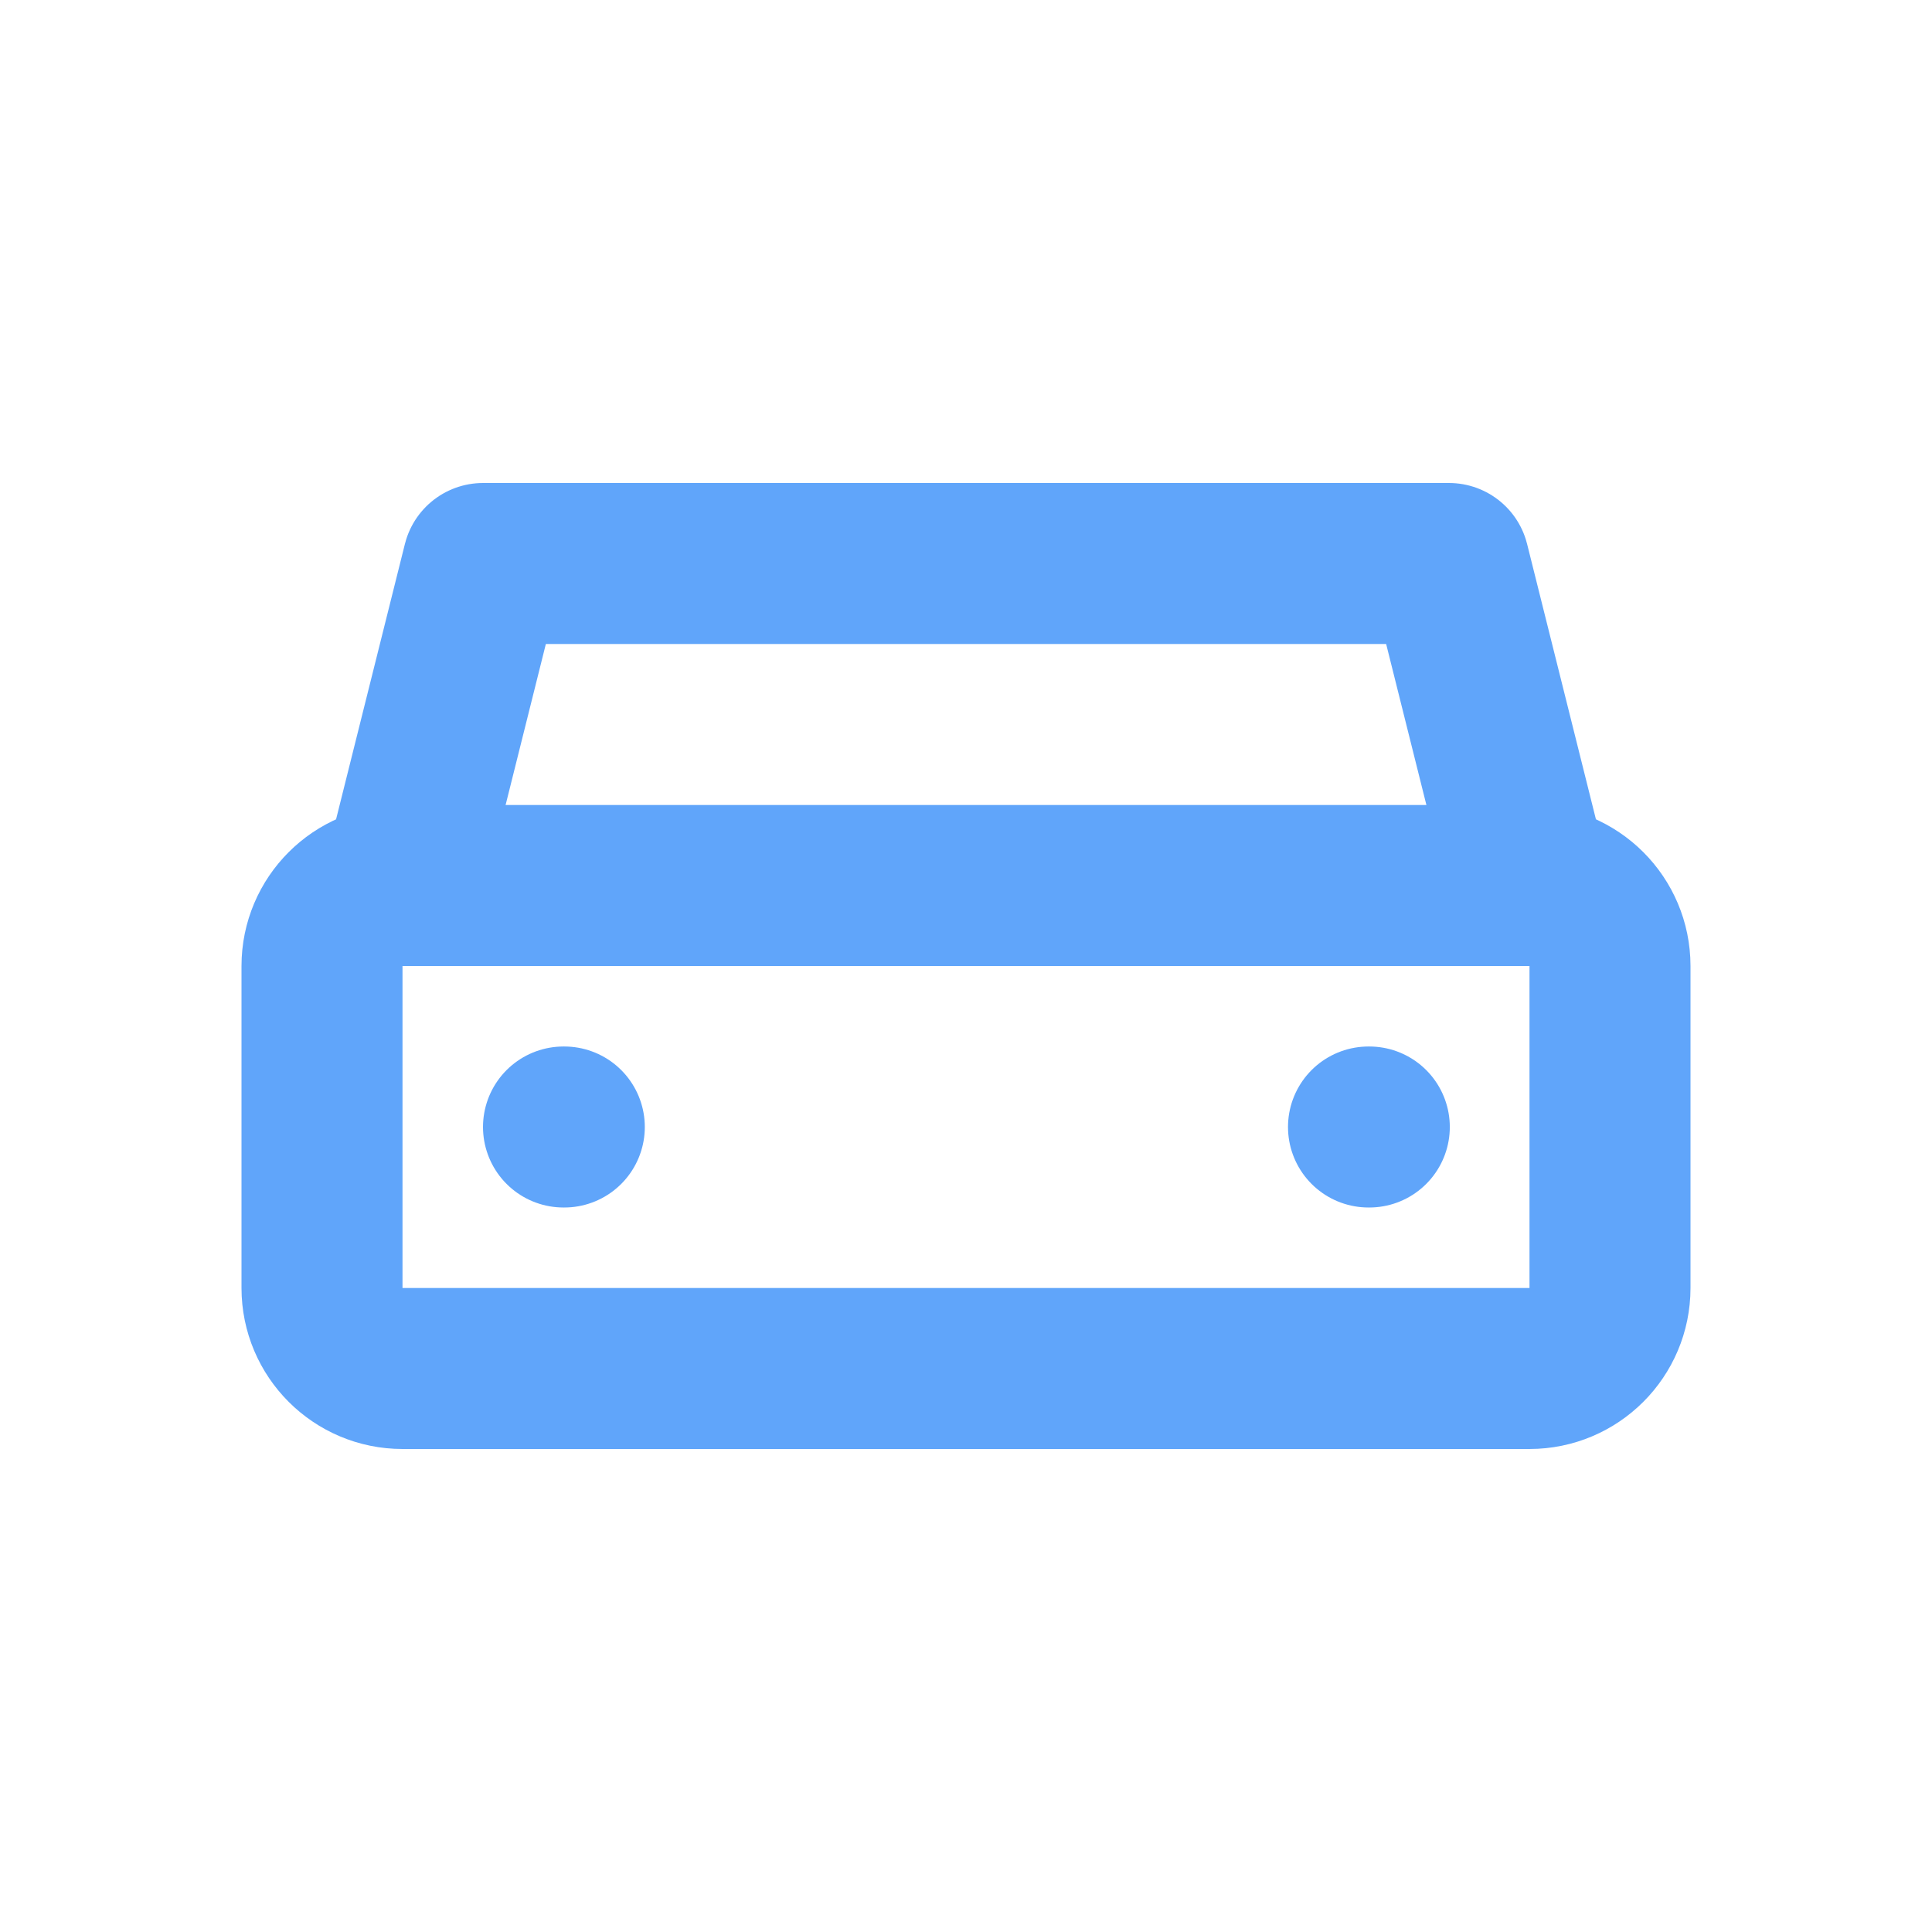
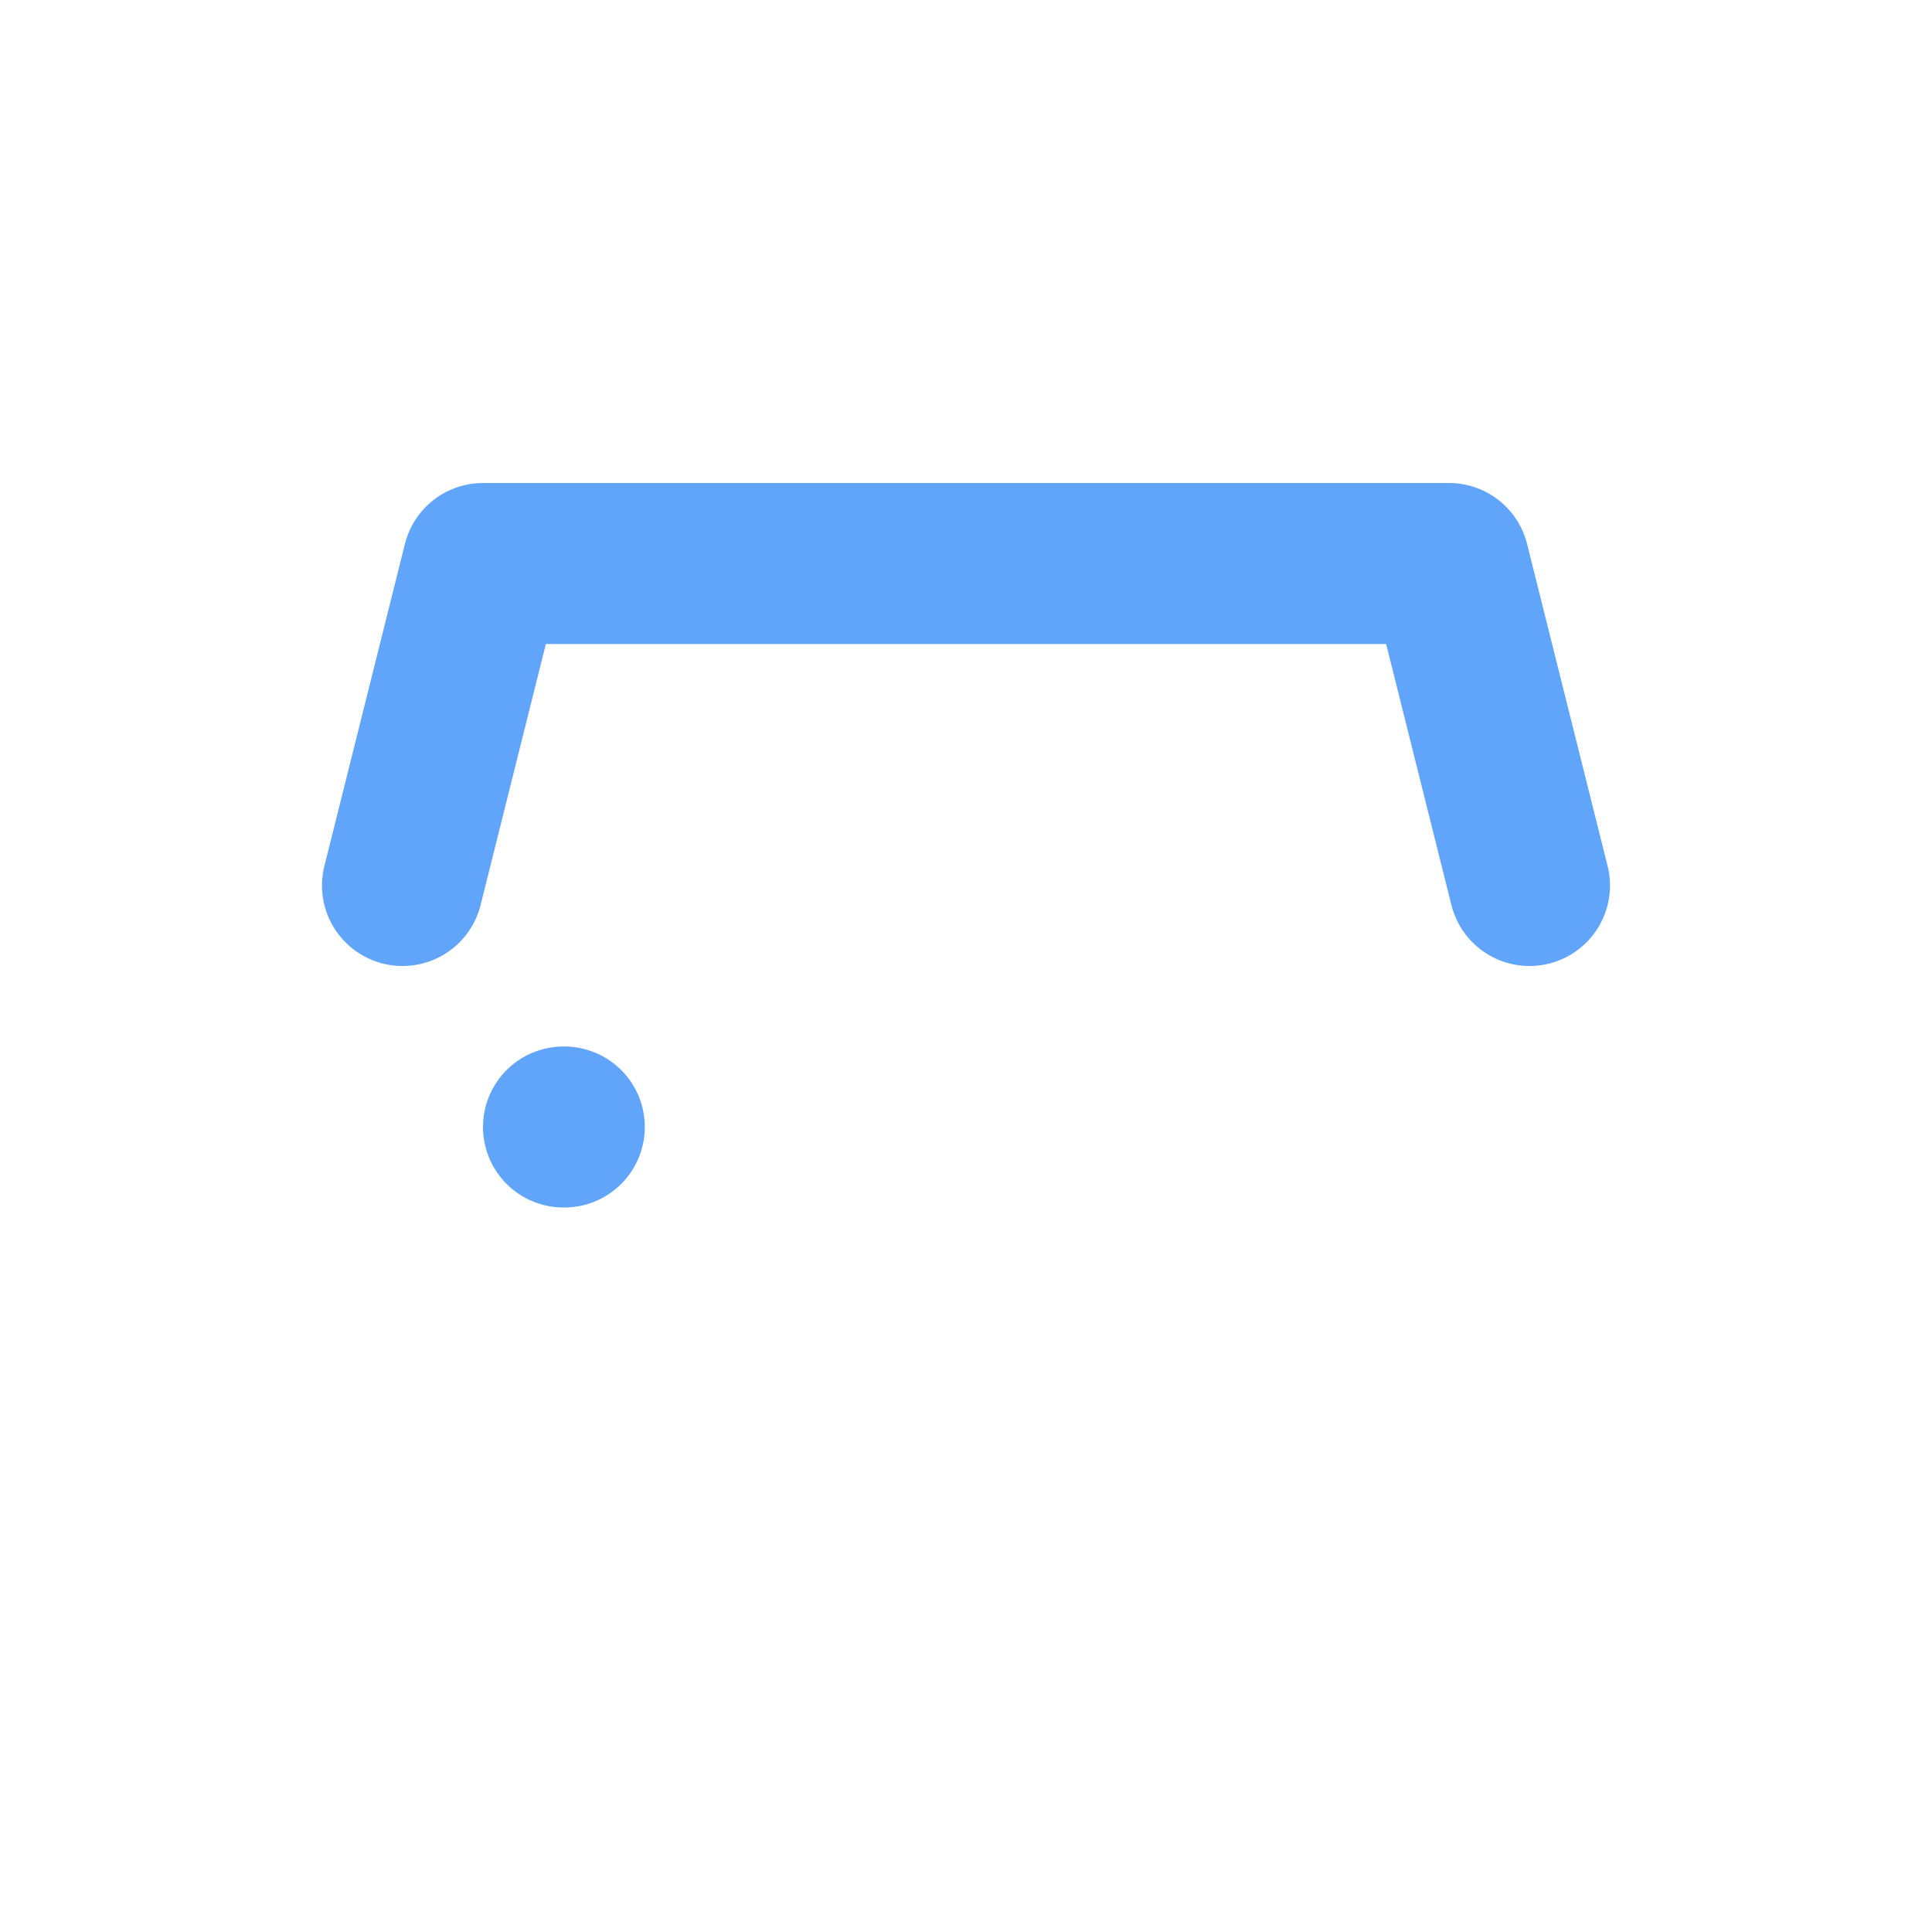
<svg xmlns="http://www.w3.org/2000/svg" width="24" height="24" viewBox="0 0 24 24" fill="none">
-   <path d="M19 17H5C4.448 17 4 16.552 4 16V12C4 11.448 4.448 11 5 11H19C19.552 11 20 11.448 20 12V16C20 16.552 19.552 17 19 17Z" stroke="#60A5FA" stroke-width="2" stroke-linecap="round" stroke-linejoin="round" />
  <path d="M7 14H7.01" stroke="#60A5FA" stroke-width="2" stroke-linecap="round" stroke-linejoin="round" />
-   <path d="M17 14H17.01" stroke="#60A5FA" stroke-width="2" stroke-linecap="round" stroke-linejoin="round" />
  <path d="M5 11L6 7H18L19 11" stroke="#60A5FA" stroke-width="2" stroke-linecap="round" stroke-linejoin="round" />
</svg>